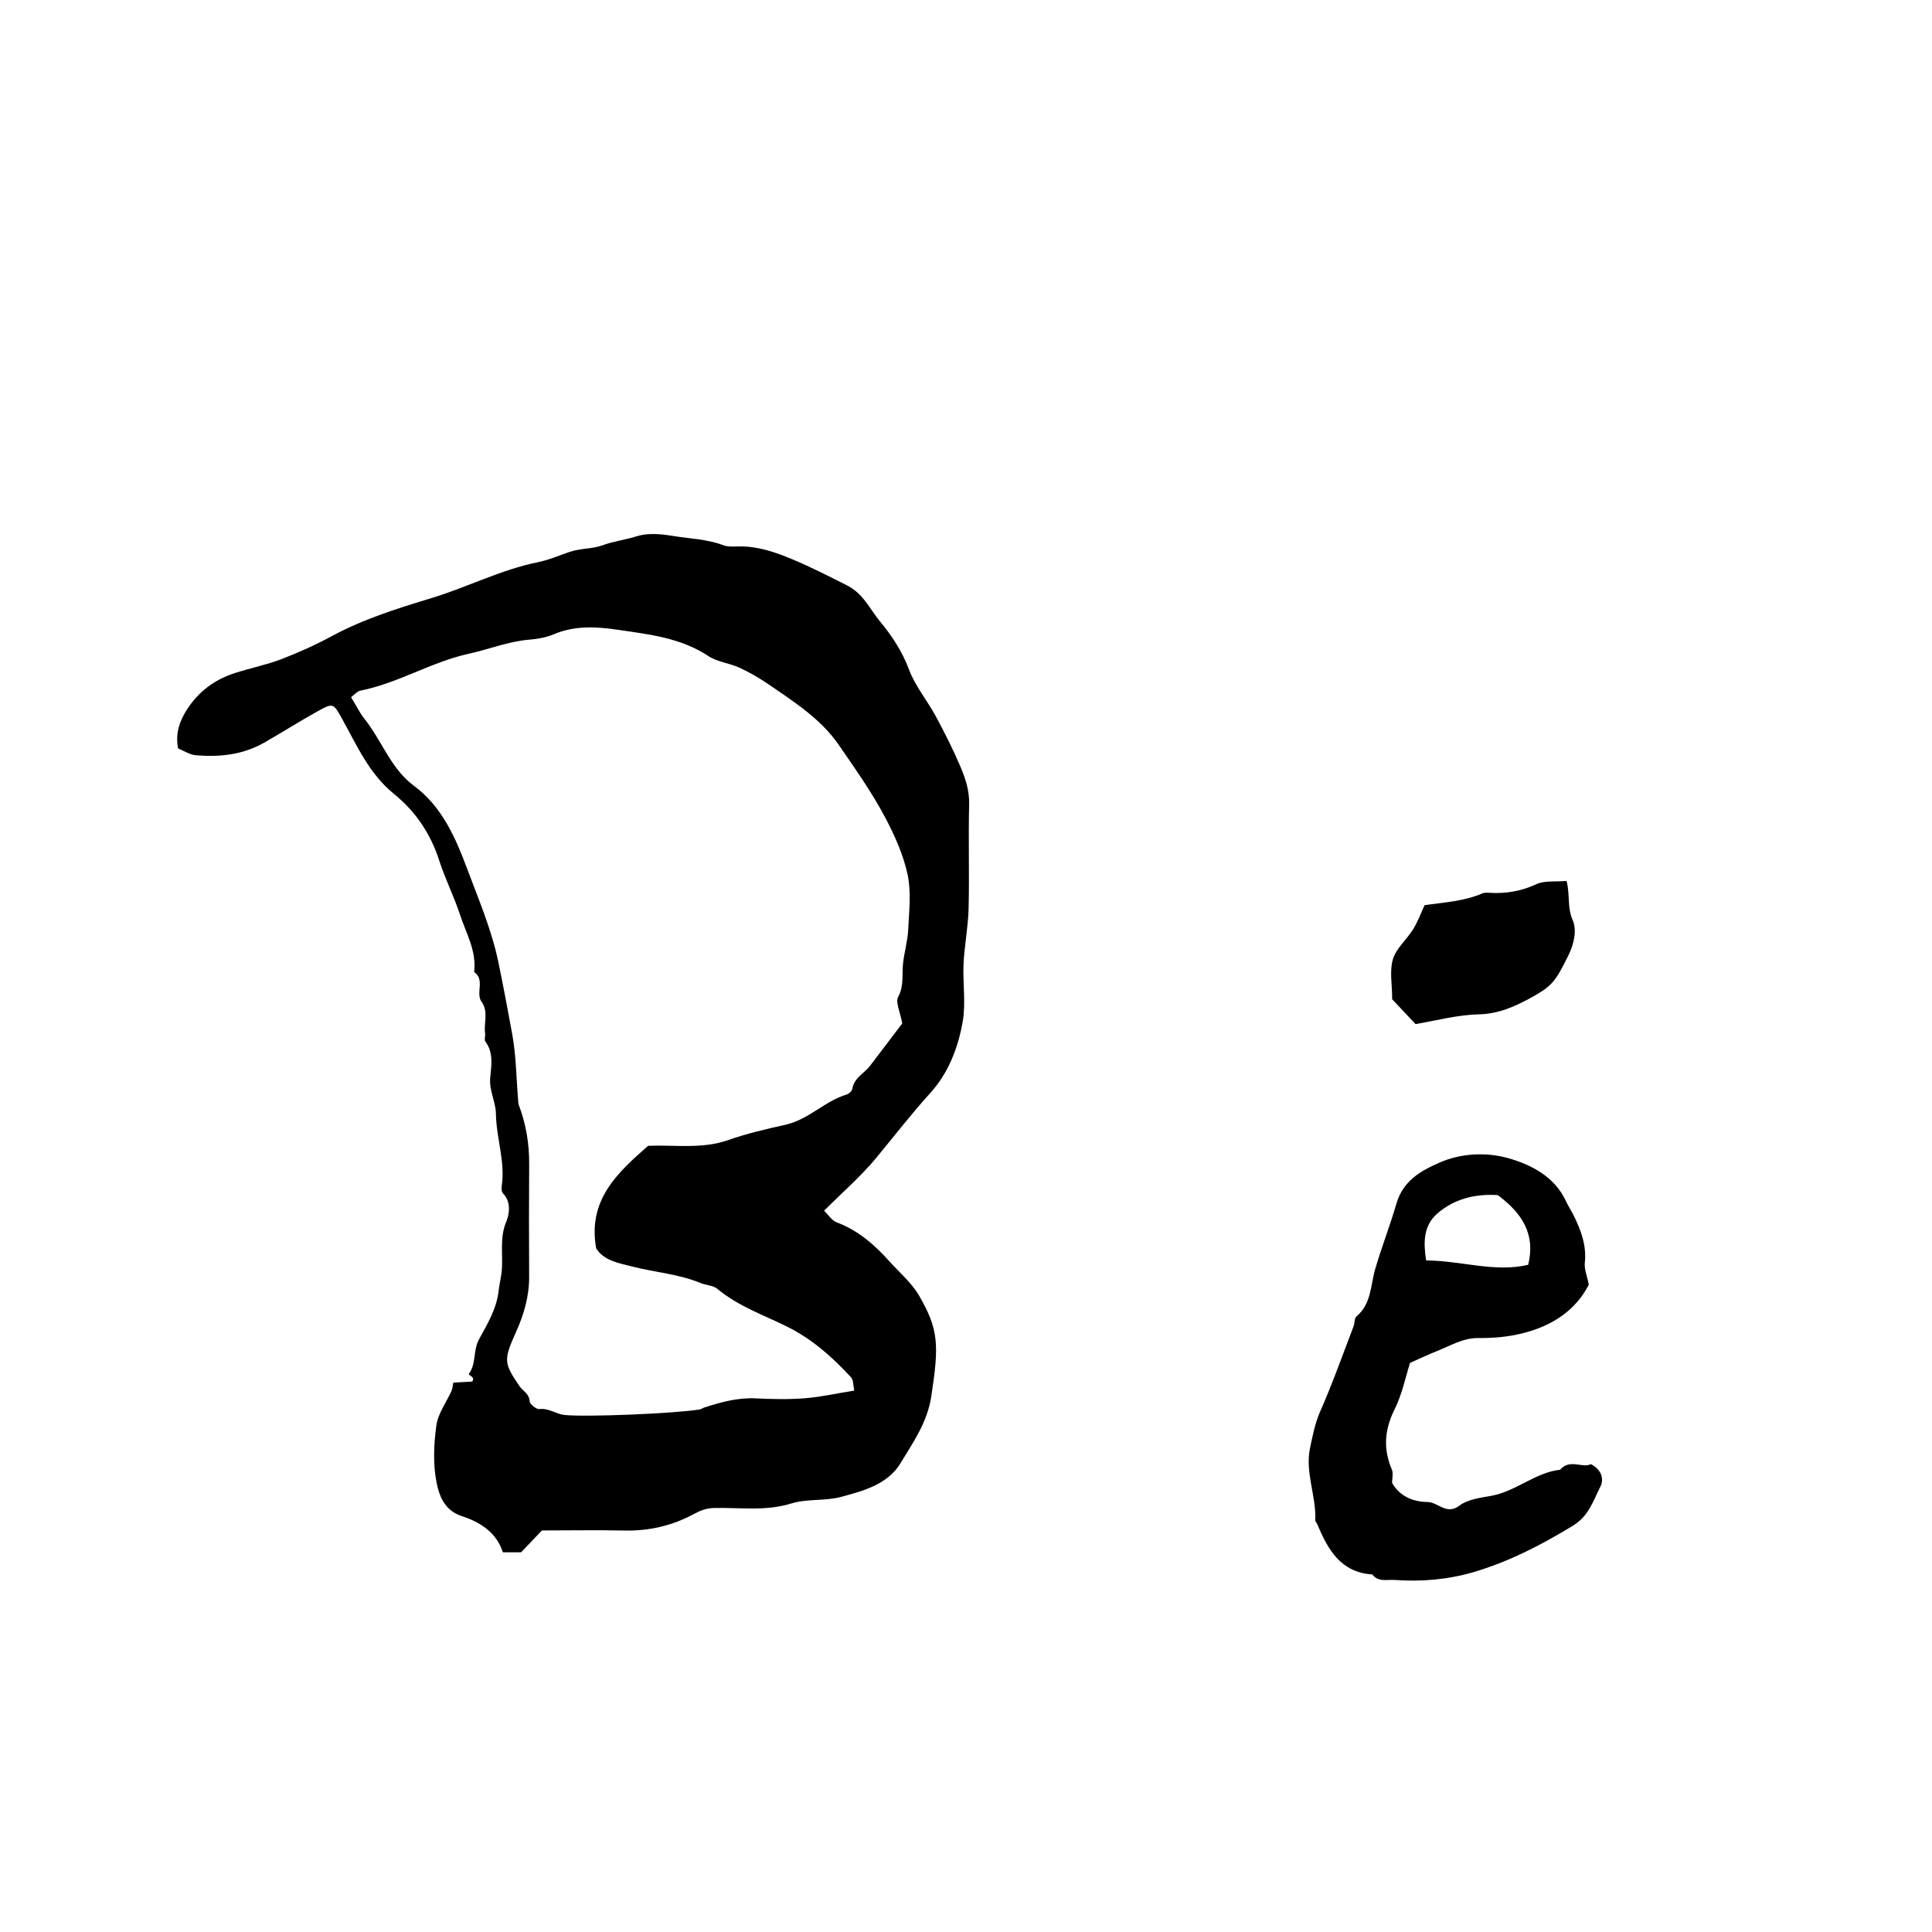
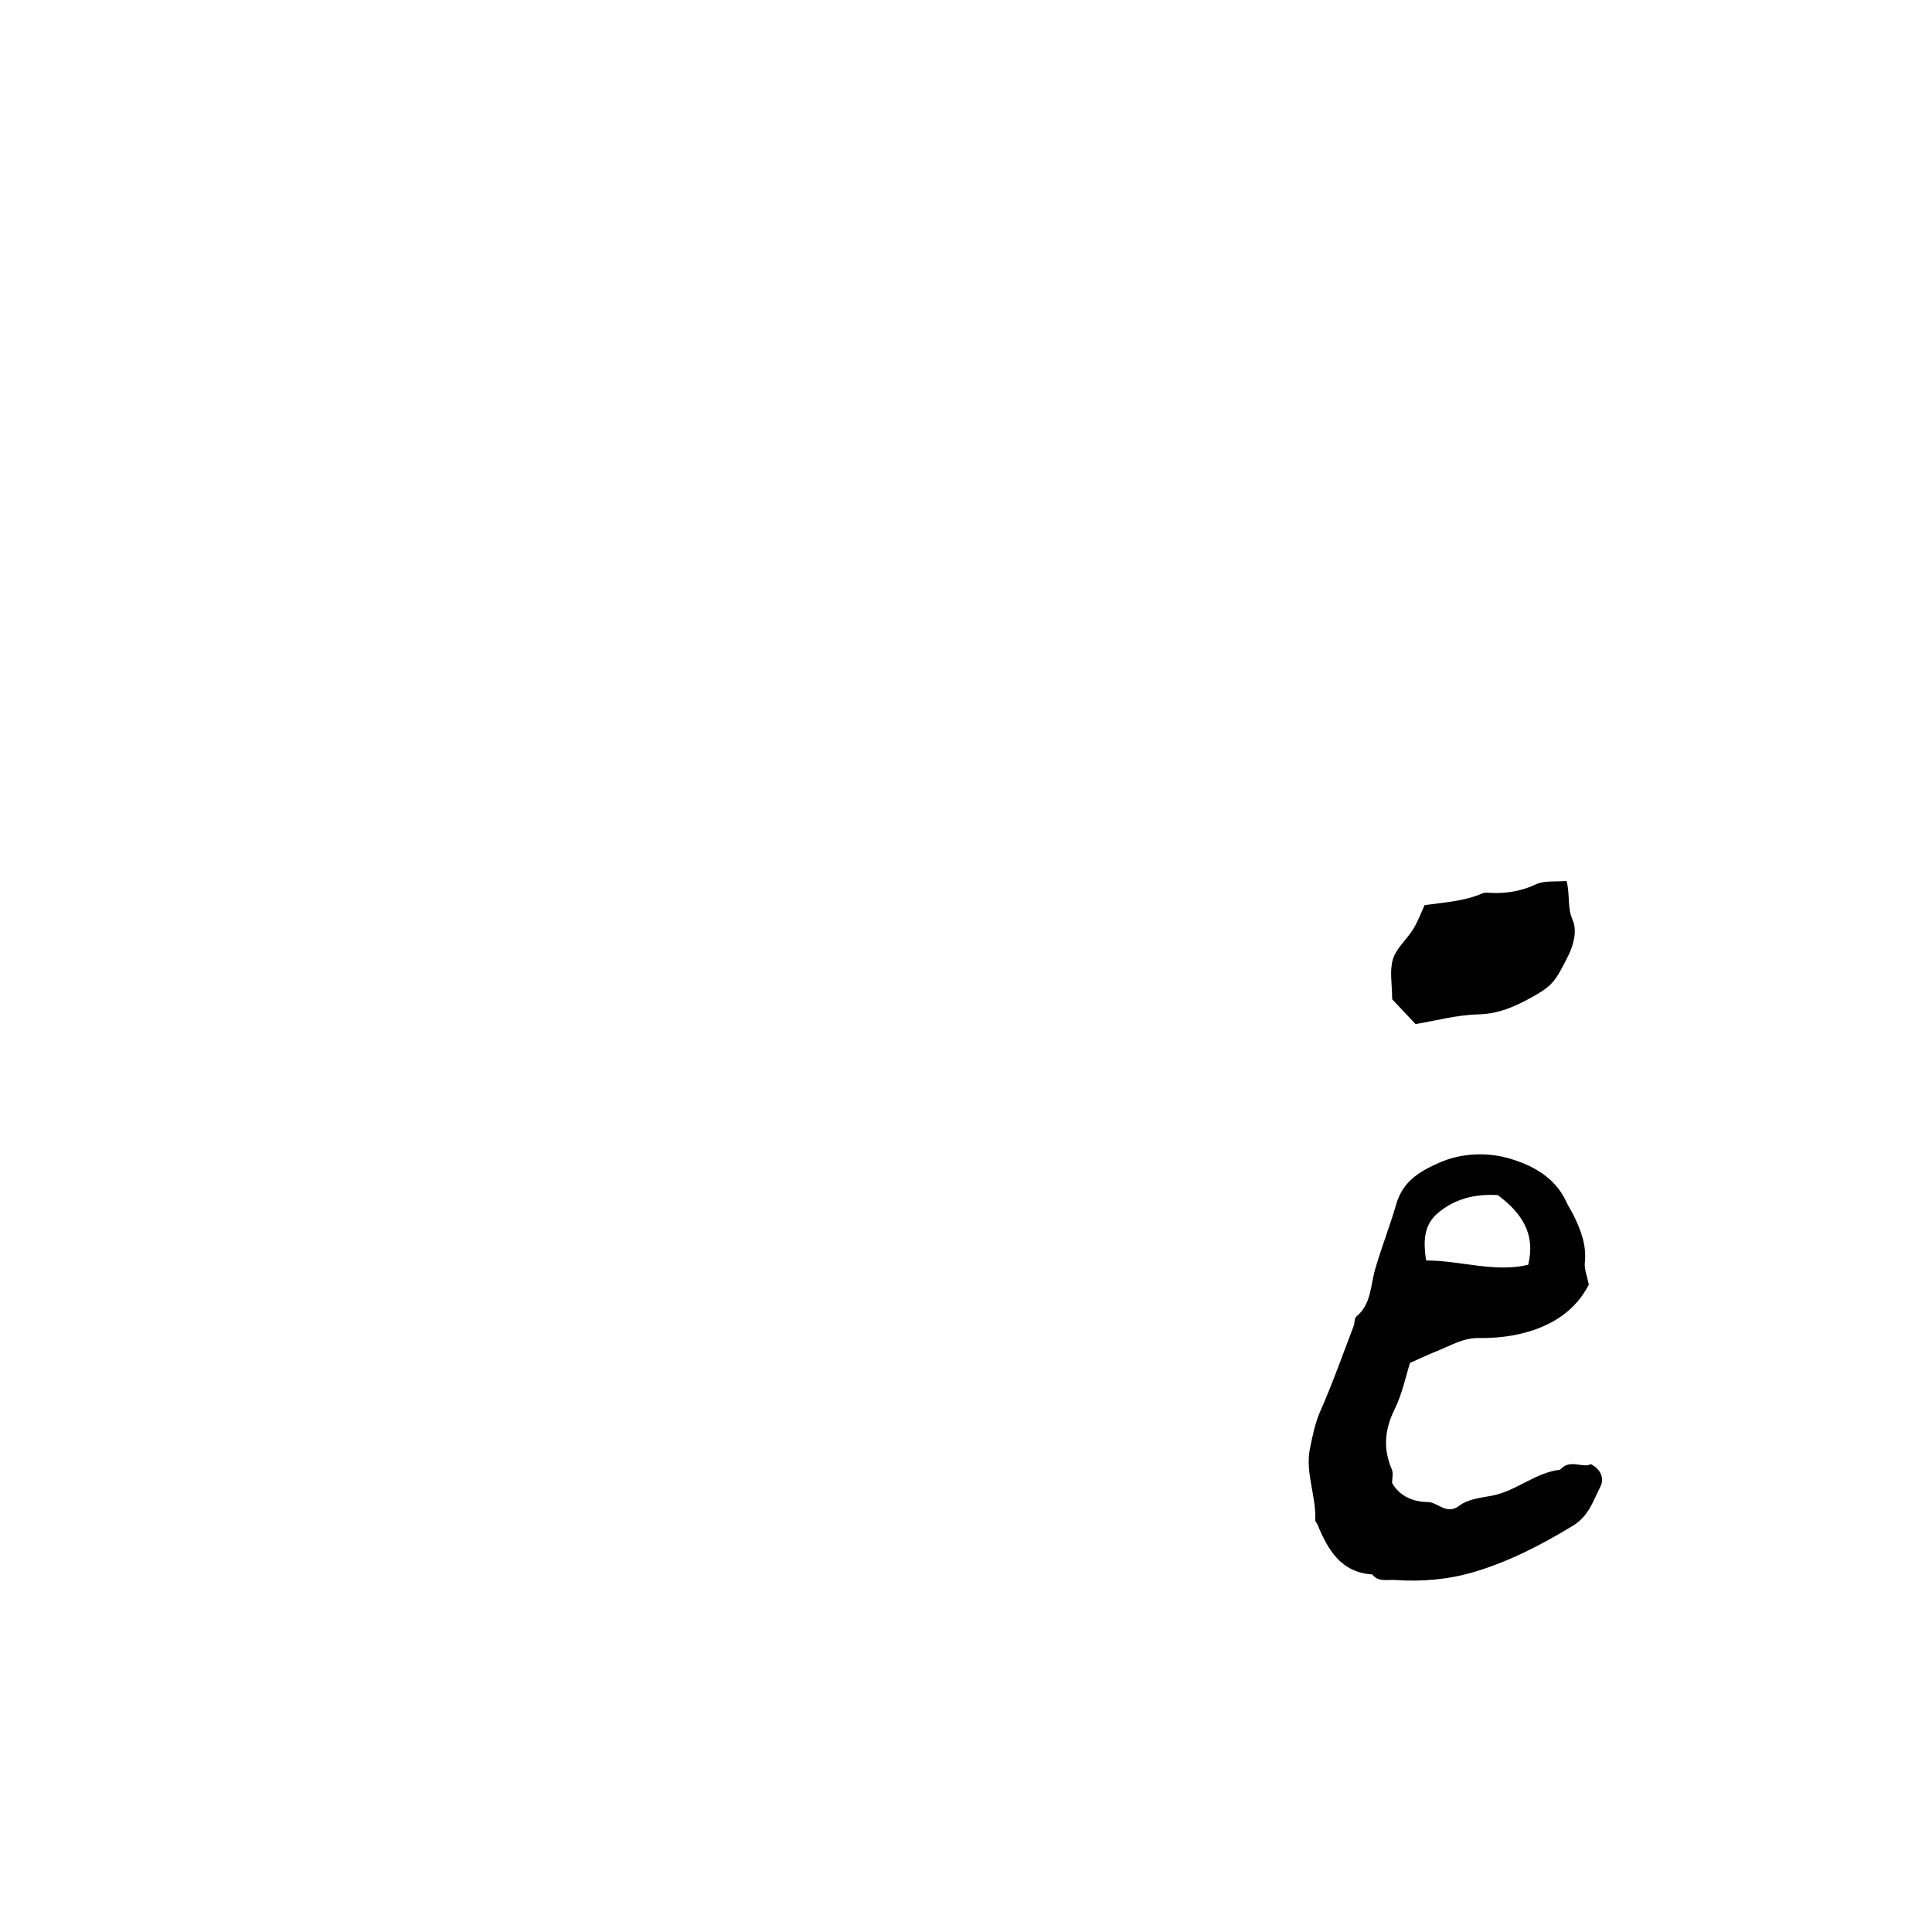
<svg xmlns="http://www.w3.org/2000/svg" fill="#000000" width="800px" height="800px" version="1.1" viewBox="144 144 512 512">
  <g fill-rule="evenodd">
-     <path d="m287.61 549.59c-1.949 2.047-3.785 3.965-5.516 5.785h-4.836c-1.656-5.246-6.035-8.02-10.855-9.582-4.625-1.496-6-5.41-6.691-8.816-0.992-4.891-0.754-10.203-0.07-15.215 0.438-3.188 2.66-6.121 4.031-9.191 0.266-0.609 0.293-1.32 0.465-2.168 1.688-0.09 3.324-0.176 4.988-0.277 0.977-1.289-1.164-1.641-0.855-2.066 2-2.707 1.043-6.141 2.676-9.125 2.231-4.074 4.731-8.176 5.238-13.164 0.145-1.426 0.586-3.117 0.754-4.707 0.465-4.41-0.648-8.848 1.234-13.324 0.801-1.91 1.371-5.176-0.867-7.477-0.395-0.402-0.43-1.352-0.332-2.004 0.945-6.473-1.449-12.664-1.543-19.051-0.047-3.219-1.824-6.16-1.516-9.602 0.293-3.18 0.941-6.621-1.293-9.602-0.348-0.473 0.039-1.438-0.066-2.144-0.398-2.777 0.969-5.719-0.918-8.352-1.684-2.363 0.996-5.844-1.98-7.91 0.691-5.543-2.125-10.242-3.75-15.195-1.602-4.891-3.965-9.539-5.535-14.434-2.273-7.09-6.309-12.988-11.957-17.566-6.586-5.34-9.805-12.785-13.719-19.84-2.352-4.254-2.379-4.375-6.644-1.996-4.746 2.637-9.336 5.562-14.055 8.254-5.672 3.234-11.895 3.883-18.246 3.301-1.492-0.133-2.91-1.113-4.555-1.785-0.723-3.754 0.23-7.031 2.387-10.355 3.129-4.82 7.359-7.91 12.688-9.621 4.074-1.32 8.324-2.156 12.309-3.68 4.602-1.762 9.125-3.812 13.457-6.152 8.375-4.516 17.422-7.332 26.391-10.055 9.48-2.883 18.348-7.508 28.129-9.488 2.84-0.574 5.562-1.762 8.328-2.707 2.875-0.984 6.172-0.805 8.75-1.758 3.008-1.109 6.16-1.457 9.152-2.414 2.863-0.91 6.316-0.609 9.383-0.102 4.504 0.754 9.141 0.832 13.508 2.481 1.27 0.48 2.816 0.336 4.227 0.324 4.926-0.07 9.457 1.496 13.91 3.34 4.988 2.062 9.777 4.539 14.605 6.961 4.434 2.223 6.109 6.363 8.812 9.598 3.082 3.699 5.875 7.926 7.672 12.746 1.637 4.383 4.82 8.168 7.078 12.348 2.348 4.344 4.594 8.766 6.519 13.312 1.328 3.133 2.422 6.352 2.332 9.98-0.23 9.215 0.086 18.438-0.141 27.652-0.121 4.906-1.102 9.777-1.34 14.688-0.242 5.082 0.641 10.305-0.215 15.25-1.199 6.906-3.758 13.637-8.57 18.941-5.066 5.578-9.637 11.523-14.43 17.312-4.004 4.832-8.82 8.984-13.742 13.914 1.113 1.074 2.016 2.578 3.301 3.066 5.648 2.137 10.012 5.883 13.941 10.281 2.684 3.004 5.918 5.699 7.906 9.113 5.246 9.035 5.332 13.125 3.269 26.676-1.062 7.027-4.832 12.242-8.156 17.758-3.379 5.629-9.855 7.371-15.816 8.961-4.231 1.133-8.988 0.434-13.145 1.734-6.852 2.125-13.707 1.012-20.555 1.199-2.035 0.051-3.606 0.711-5.215 1.57-5.805 3.148-11.961 4.555-18.582 4.398-7.023-0.156-14.066-0.02-21.734-0.02zm-50.574-220.83c1.582 2.594 2.371 4.273 3.5 5.672 4.641 5.773 6.992 13.266 13.191 17.836 7.457 5.512 11.055 13.898 14.027 21.852 3.043 8.141 6.551 16.27 8.352 25.004 1.285 6.238 2.469 12.535 3.617 18.801 1.059 5.758 1.094 11.707 1.582 17.574 0.035 0.465 0.035 0.945 0.195 1.367 1.91 5.039 2.769 10.23 2.734 15.629-0.07 9.949-0.055 19.895-0.004 29.844 0.023 5.152-1.371 9.961-3.449 14.59-3.34 7.453-3.332 8.207 0.875 14.395 0.898 1.32 2.59 1.969 2.707 4.027 0.047 0.777 1.77 2.156 2.586 2.066 2.516-0.297 4.414 1.352 6.691 1.57 5.754 0.578 28.887-0.363 35.789-1.465 0.422-0.07 0.805-0.395 1.234-0.527 4.414-1.414 8.832-2.644 13.578-2.414 4.359 0.215 8.758 0.312 13.098-0.031 4.316-0.344 8.586-1.32 13.043-2.035-0.297-1.328-0.18-2.797-0.855-3.523-4.941-5.344-10.258-10.105-16.957-13.43-6.246-3.09-12.969-5.41-18.465-10.004-1.117-0.938-2.984-0.938-4.43-1.535-5.727-2.383-11.926-2.816-17.859-4.309-3.836-0.973-7.75-1.594-9.82-4.871-2.316-12.871 5.668-20.07 13.766-27.195 7.09-0.277 14.309 0.918 21.219-1.516 4.914-1.723 10.039-2.922 15.02-4.016 6.344-1.395 10.5-6.297 16.379-8.062 0.613-0.188 1.402-0.926 1.496-1.516 0.473-2.922 3.141-4.055 4.691-6.082 3.074-4.004 6.109-8.051 8.531-11.23-0.562-3.148-1.832-5.629-1.082-7.027 1.617-2.992 0.961-5.969 1.305-8.953 0.336-2.969 1.219-5.894 1.359-8.867 0.23-4.84 0.832-9.863-0.141-14.516-1.09-5.184-3.352-10.262-5.84-15-3.598-6.832-8.117-13.203-12.48-19.539-4.656-6.762-11.855-11.391-18.676-16.055-2.414-1.652-4.996-3.133-7.656-4.348-2.641-1.211-5.812-1.496-8.172-3.059-7.324-4.863-15.809-5.754-24.016-6.969-5.457-0.805-11.336-1.18-16.863 1.168-2.062 0.875-4.402 1.281-6.656 1.465-5.512 0.473-10.621 2.562-15.957 3.727-9.914 2.172-18.691 7.793-28.711 9.77-0.859 0.191-1.574 1.086-2.477 1.738z" />
    <path d="m565.58 532.01c3.113 1.57 3.43 4.231 2.559 5.926-1.914 3.719-3.012 7.766-7.289 10.383-8.348 5.09-16.918 9.516-26.25 12.281-6.793 2.004-13.859 2.621-20.98 2.106-2.062-0.145-4.352 0.629-5.949-1.457-8.348-0.551-11.75-6.543-14.535-13.227-0.172-0.414-0.59-0.816-0.574-1.199 0.266-6.414-2.746-12.637-1.395-19.039 0.691-3.273 1.305-6.586 2.715-9.777 3.254-7.379 5.945-15.008 8.836-22.547 0.316-0.848 0.176-2.106 0.734-2.57 3.981-3.273 3.738-8.266 4.973-12.523 1.699-5.856 3.941-11.512 5.617-17.324 1.789-6.184 6.484-8.746 11.395-10.922 5.754-2.551 12.5-2.805 18.168-1.219 6.07 1.703 12.41 4.871 15.445 11.523 0.559 1.23 1.336 2.363 1.934 3.57 1.965 3.977 3.508 8 3.008 12.625-0.18 1.715 0.609 3.523 1.059 5.824-3.438 6.742-9.582 10.883-17.477 12.871-3.981 1.004-7.84 1.309-11.82 1.281-4.051-0.039-7.387 2.047-10.953 3.457-2.289 0.906-4.516 1.98-7.125 3.129-1.195 3.719-2.082 8.246-4.062 12.234-2.68 5.391-3.129 10.5-0.762 16.012 0.438 1.023 0.059 2.402 0.059 3.551 2.047 3.719 5.926 5.047 9.352 5.066 2.875 0.012 5.031 3.641 8.586 0.906 2.066-1.594 5.562-2.047 8.293-2.527 6.625-1.188 11.648-6.172 18.297-6.926 2.609-3.023 5.973-0.289 8.145-1.488zm-24.645-71.289c-5.91-0.383-11.48 0.926-16.047 4.891-3.75 3.273-3.656 7.773-2.957 12.418 9.234 0.039 18.219 3.266 27.055 1.152 1.973-8.051-1.531-13.609-8.051-18.461z" />
    <path d="m559.16 377.46c0.961 3.859 0.137 7.039 1.594 10.324 1.199 2.707 0.406 6.34-1.148 9.48-3.367 6.812-4.301 8.055-9.672 11.023-4.43 2.449-8.797 4.418-14.168 4.535-5.68 0.137-11.316 1.691-16.629 2.57-1.828-1.949-3.613-3.84-6.207-6.594v-0.504c0-3.391-0.73-6.996 0.211-10.105 0.887-2.91 3.672-5.199 5.352-7.93 1.285-2.09 2.137-4.445 3.047-6.398 5.562-0.742 10.602-1.074 15.305-3.102 0.613-0.262 1.406-0.18 2.117-0.145 4.231 0.227 8.184-0.453 12.137-2.277 2.231-1.035 5.121-0.613 8.062-0.879z" />
  </g>
</svg>